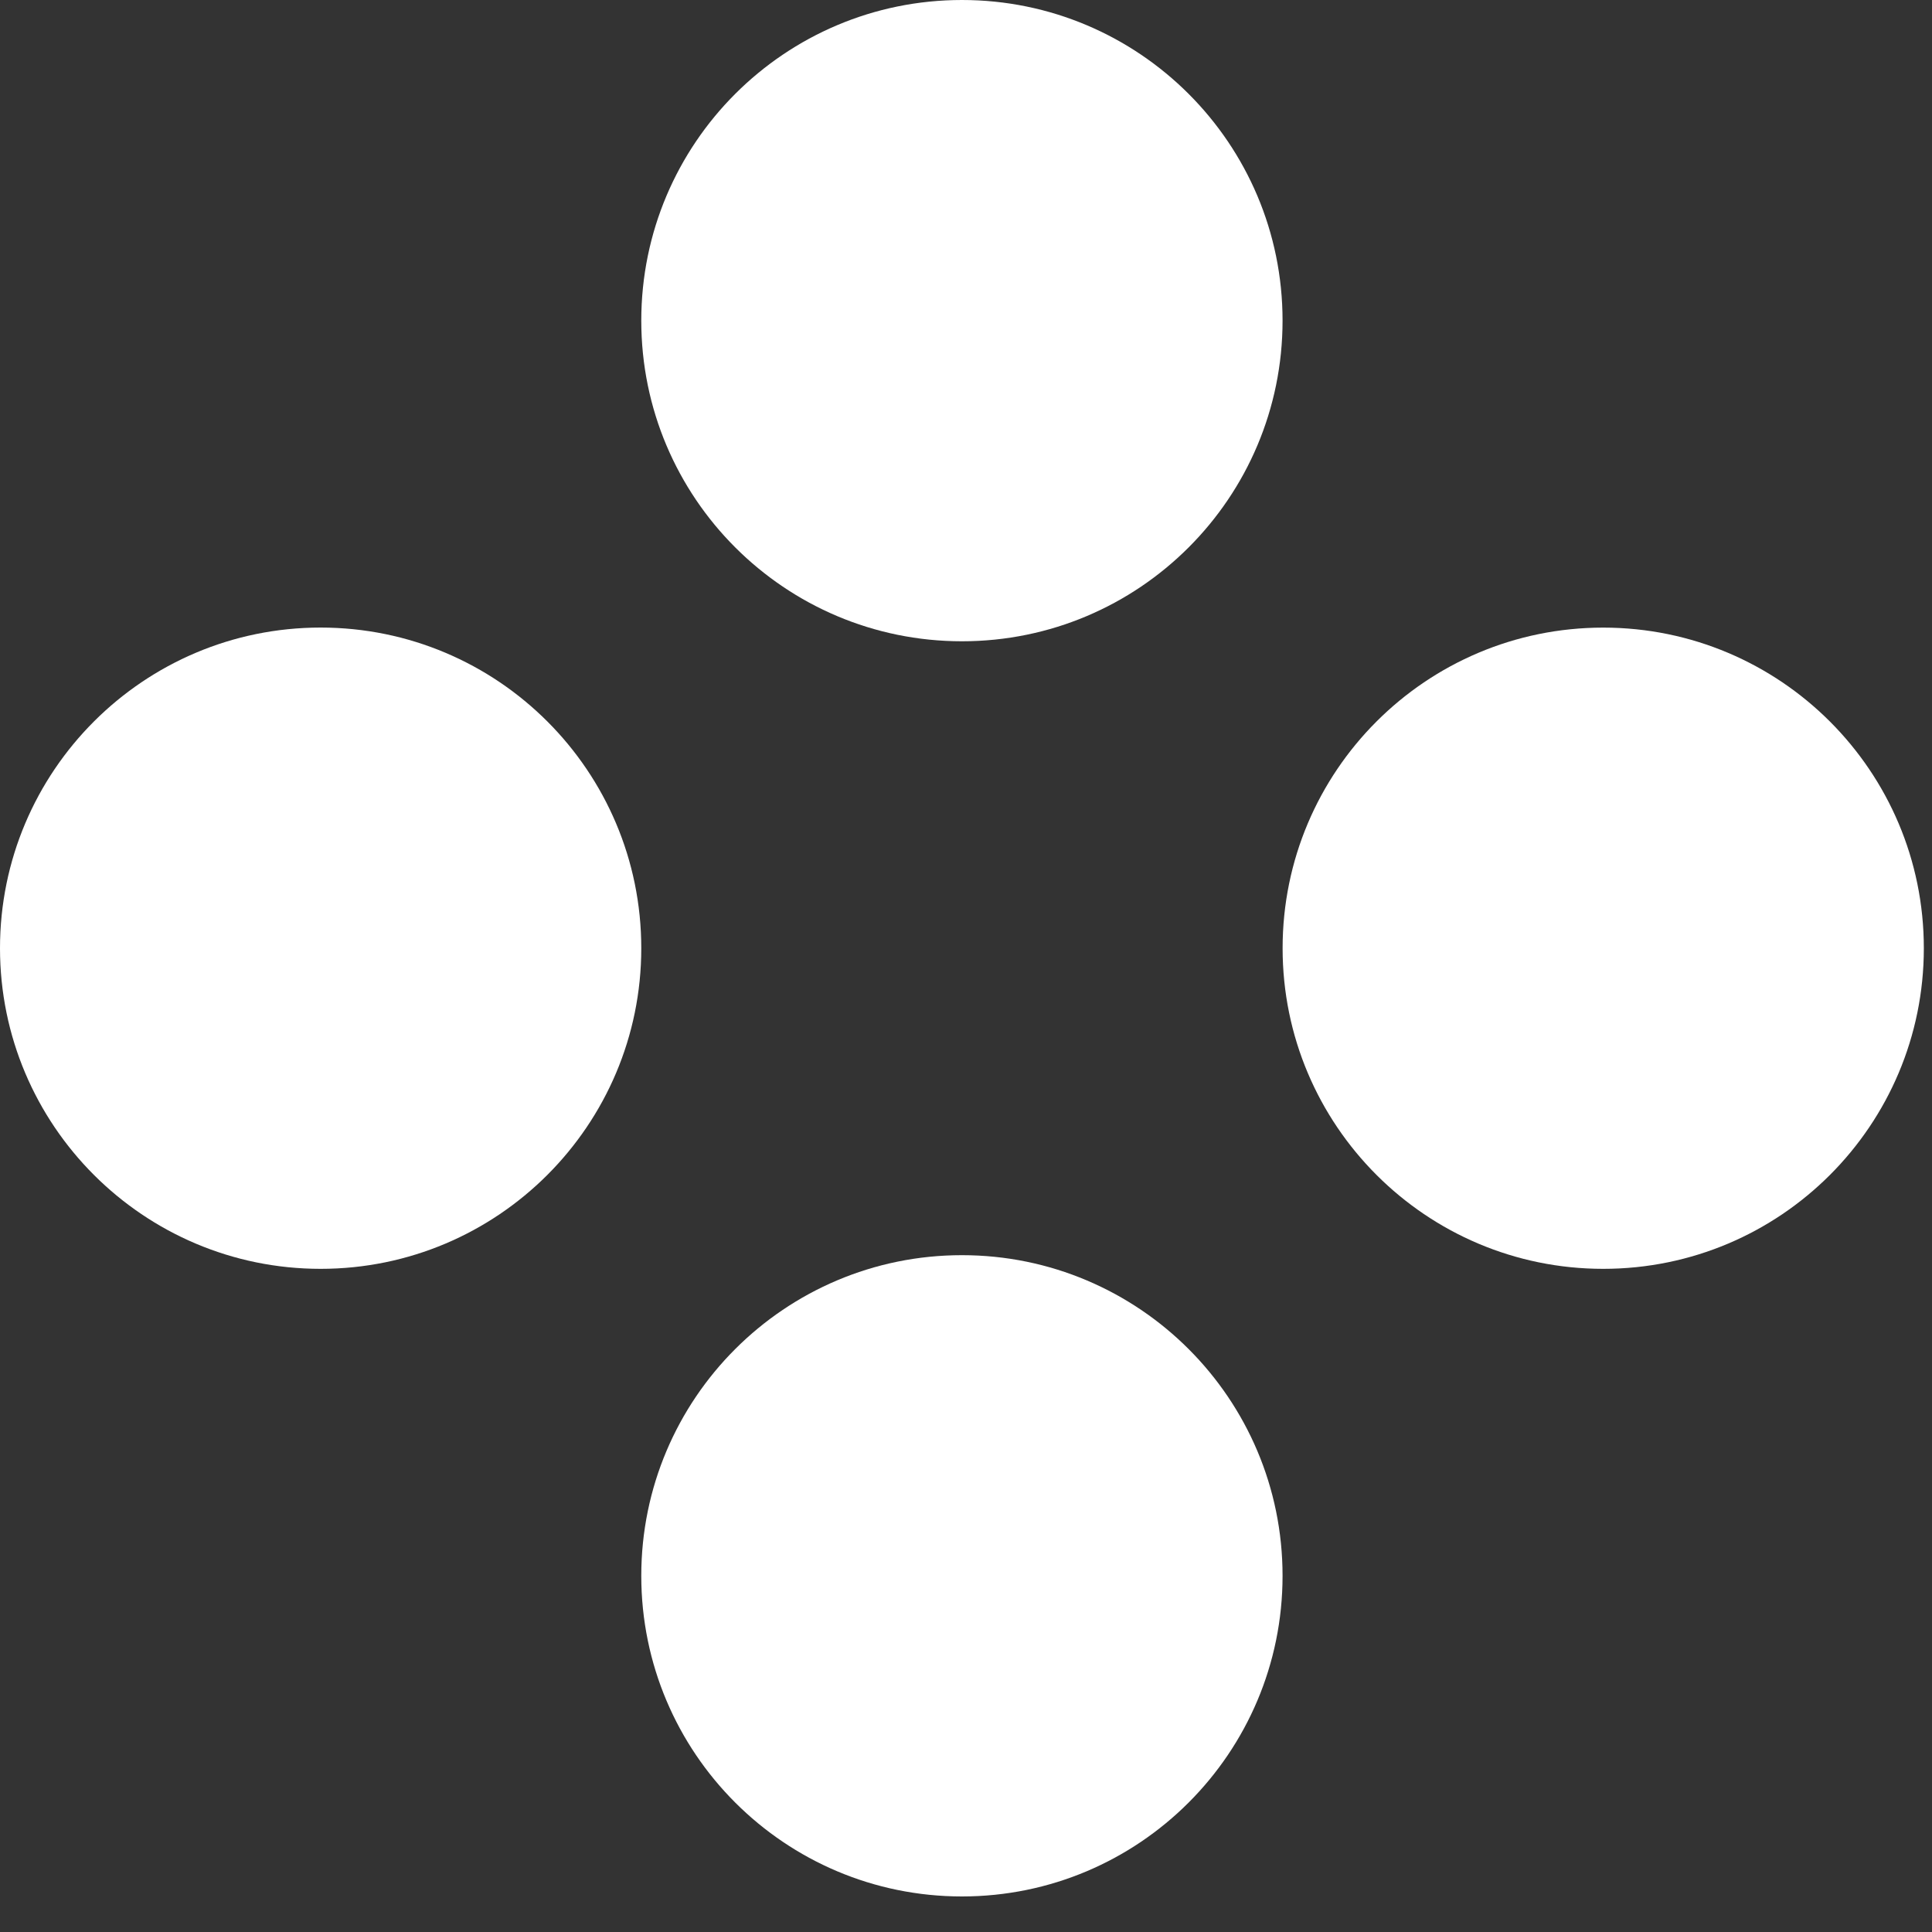
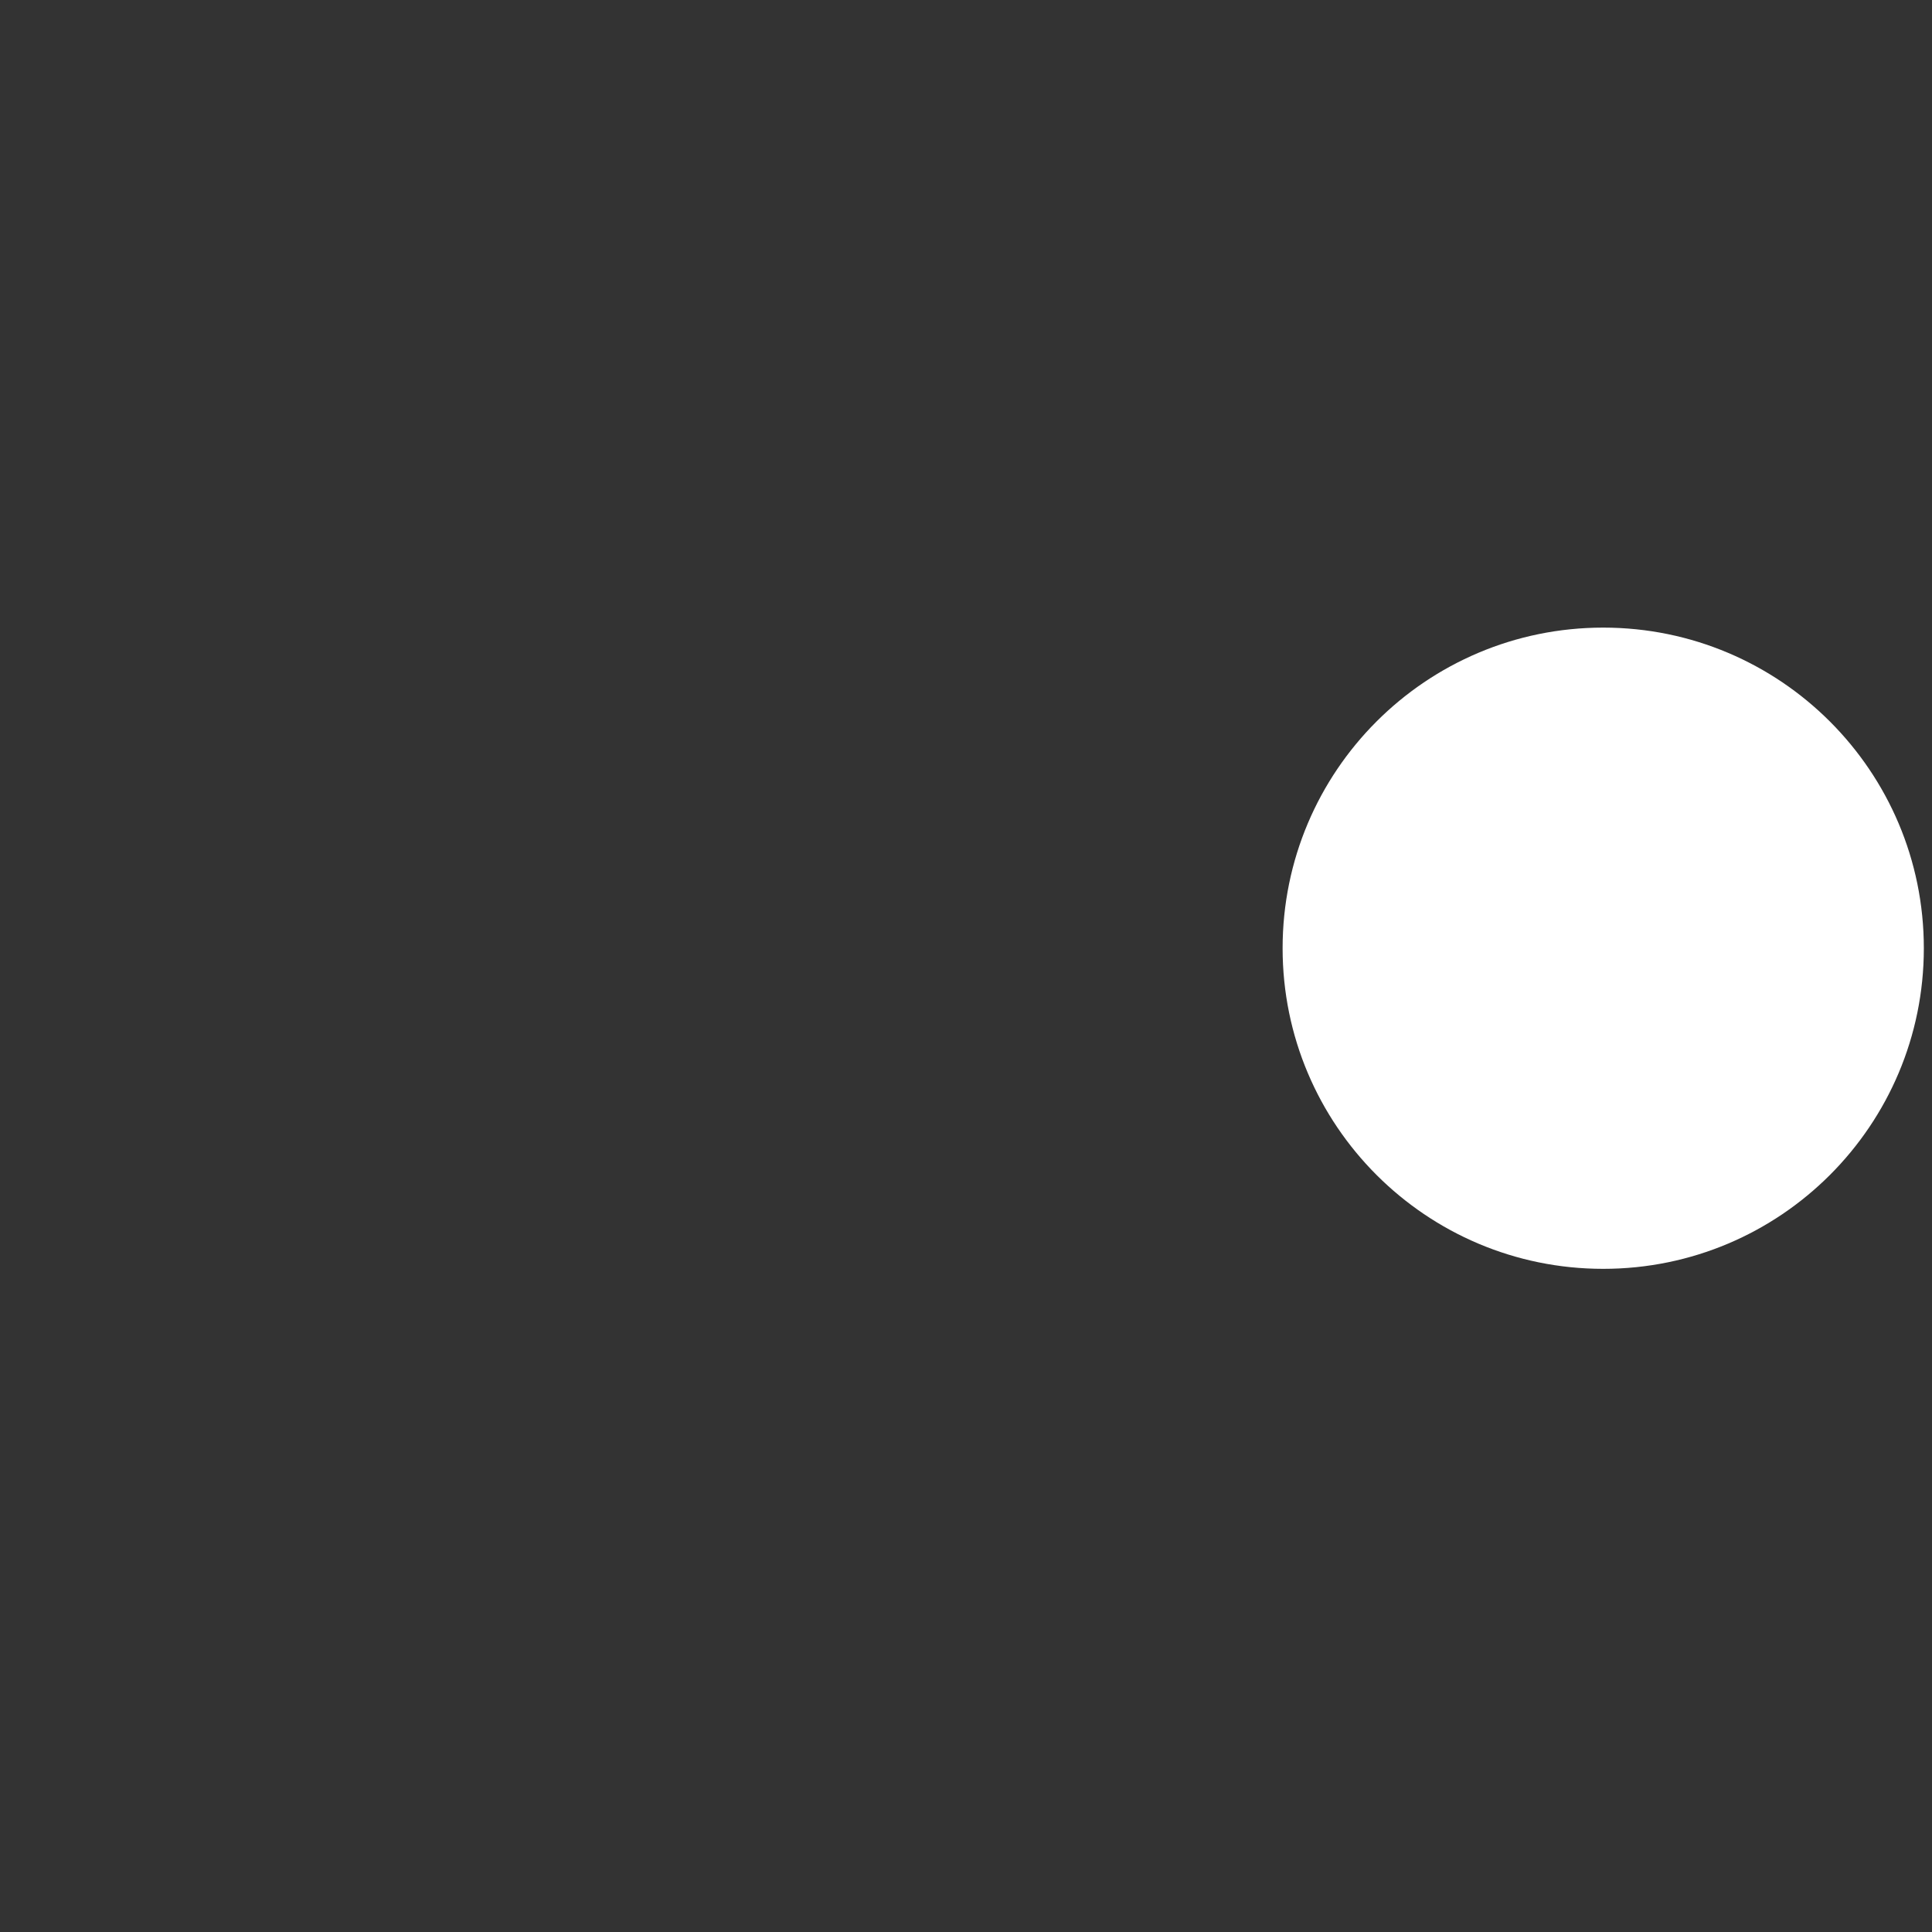
<svg xmlns="http://www.w3.org/2000/svg" width="40" height="40" viewBox="0 0 40 40" fill="none">
  <rect x="0" y="0" width="40" height="40" fill="#333333" stroke="none" />
-   <path d="M19.916 13.277C23.583 13.277 26.554 10.306 26.554 6.638C26.554 2.971 23.581 0 19.916 0C16.25 0 13.277 2.971 13.277 6.638C13.277 10.306 16.25 13.277 19.916 13.277Z" fill="white" />
-   <path d="M6.638 12.993C2.973 12.993 0 15.966 0 19.632C0 23.297 2.973 26.27 6.638 26.27C10.304 26.27 13.277 23.297 13.277 19.632C13.277 15.966 10.306 12.993 6.638 12.993Z" fill="white" />
  <path d="M33.193 12.994C29.526 12.994 26.555 15.966 26.555 19.632C26.555 23.297 29.526 26.27 33.193 26.27C36.861 26.27 39.831 23.297 39.831 19.632C39.831 15.966 36.858 12.994 33.193 12.994Z" fill="white" />
-   <path d="M19.916 25.987C16.25 25.987 13.277 28.958 13.277 32.625C13.277 36.293 16.25 39.264 19.916 39.264C23.581 39.264 26.554 36.293 26.554 32.625C26.554 28.958 23.581 25.987 19.916 25.987Z" fill="white" />
</svg>